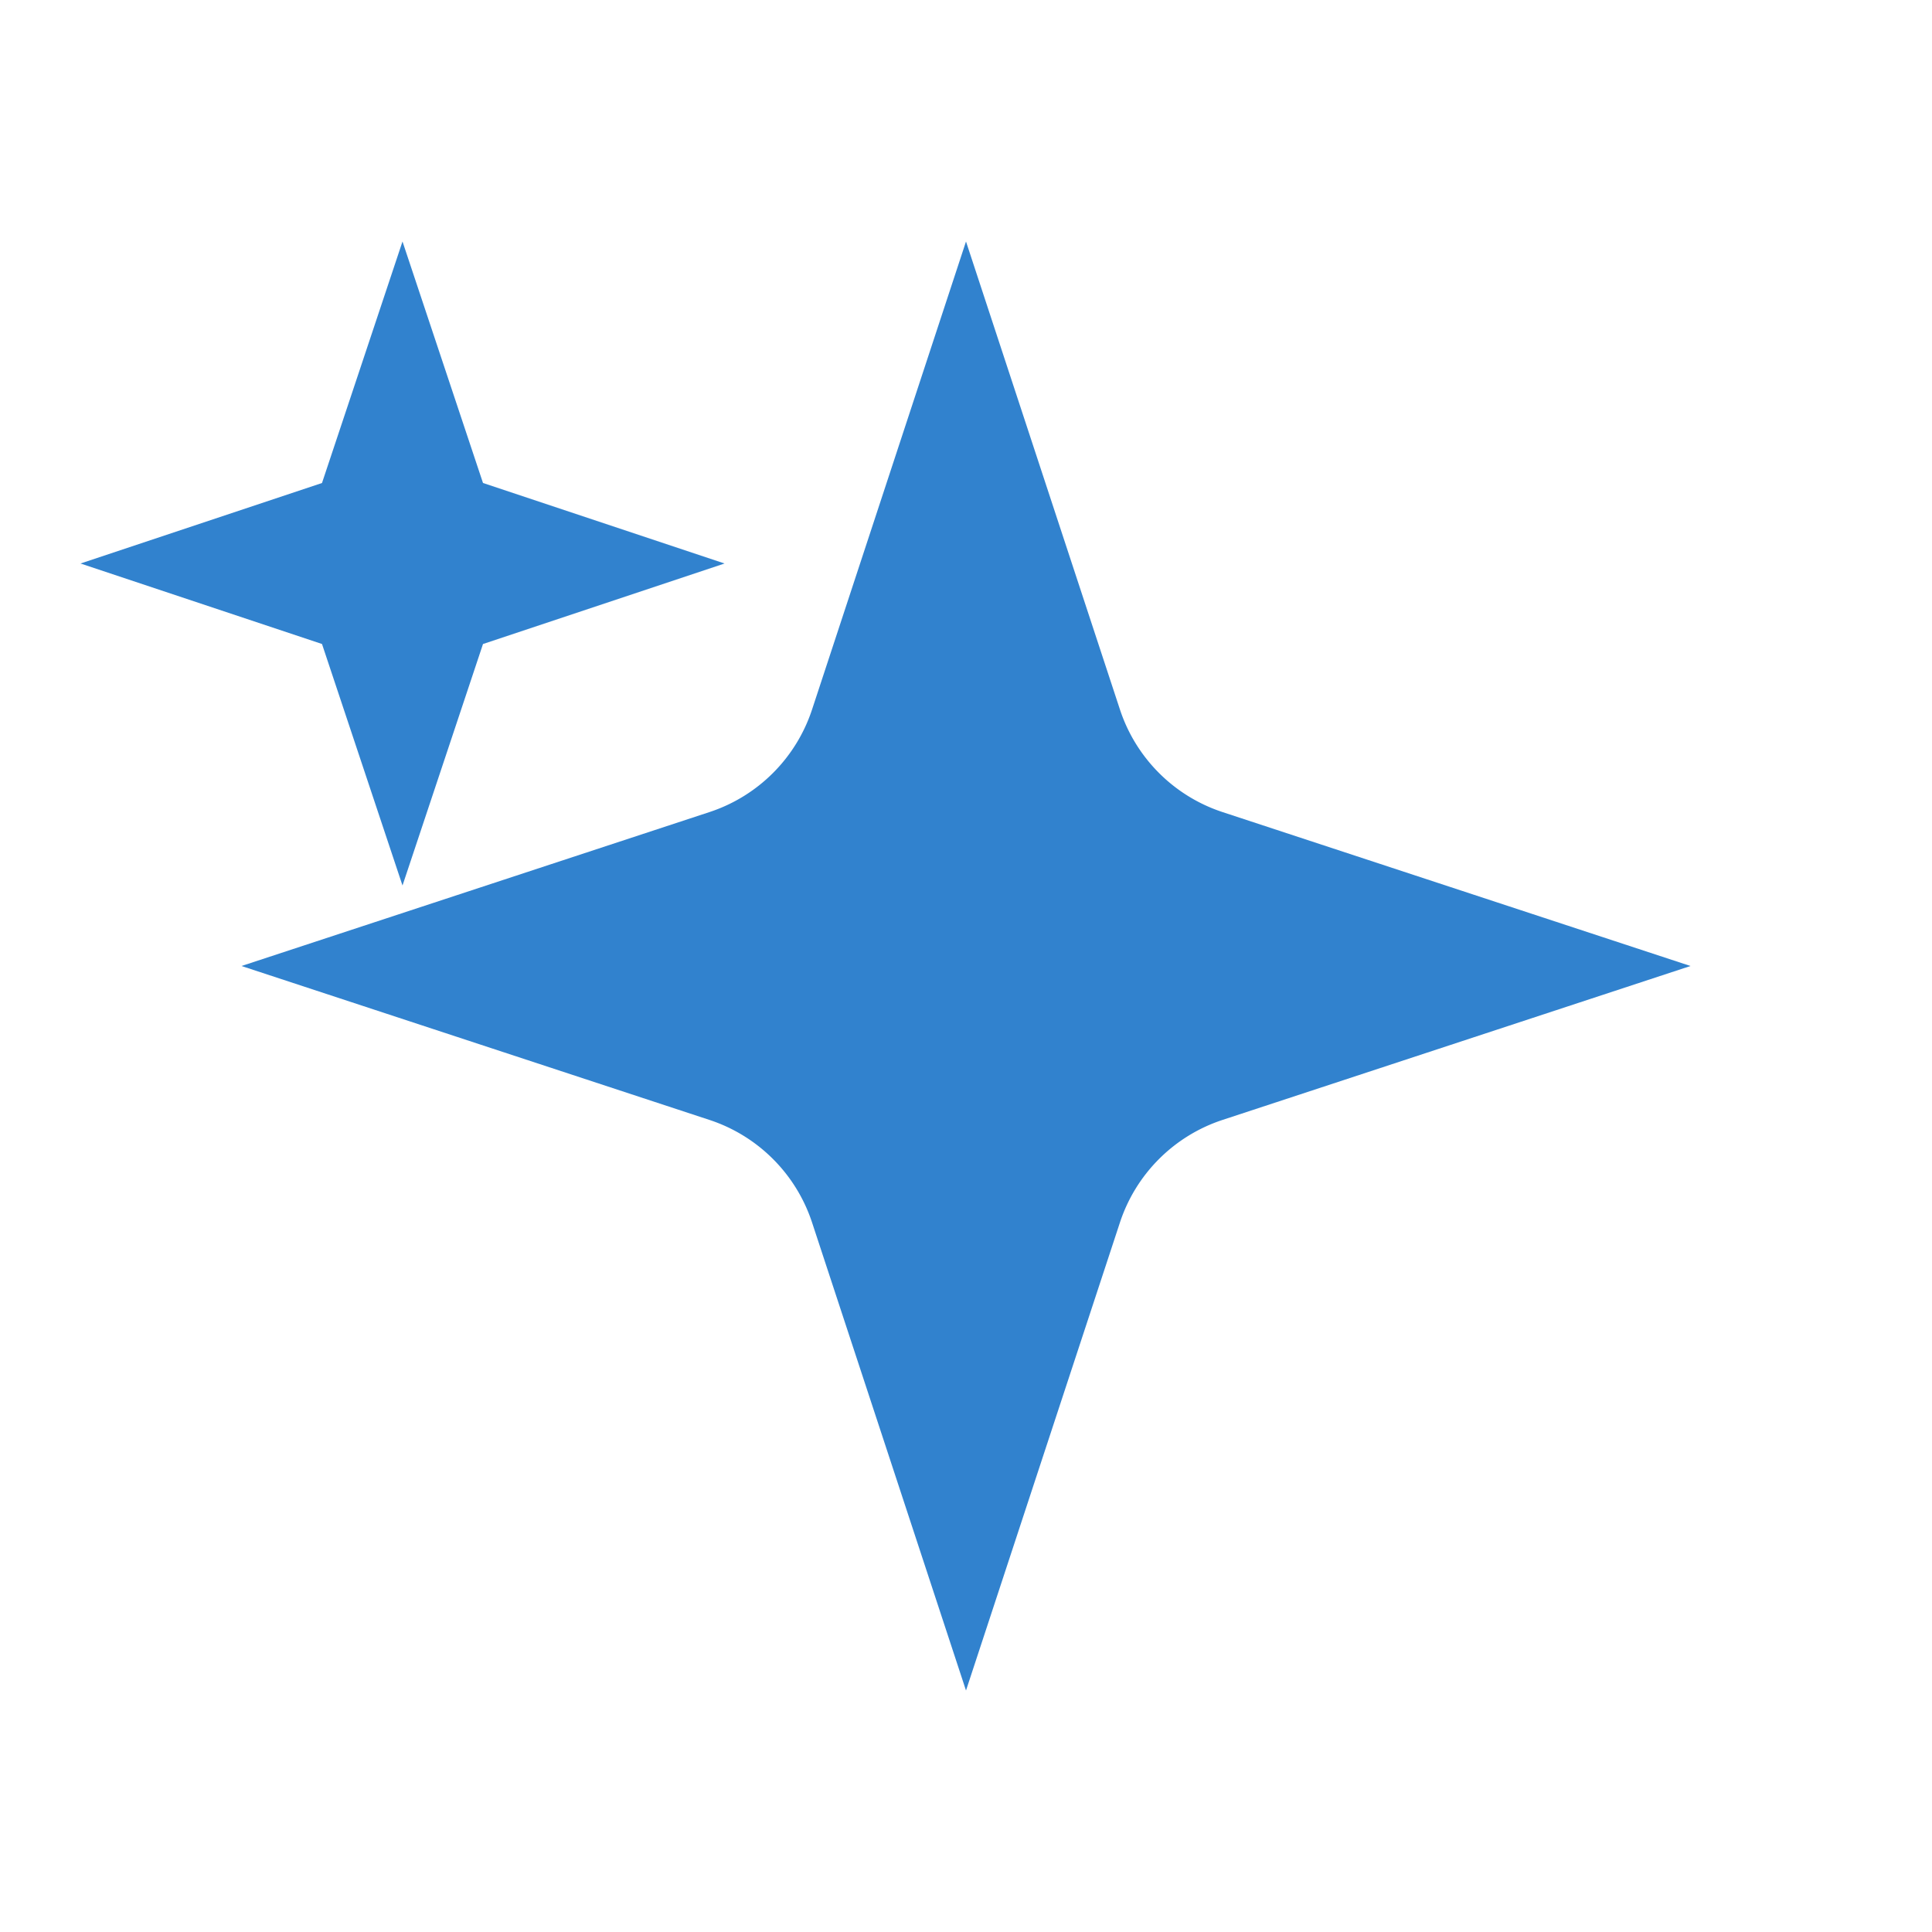
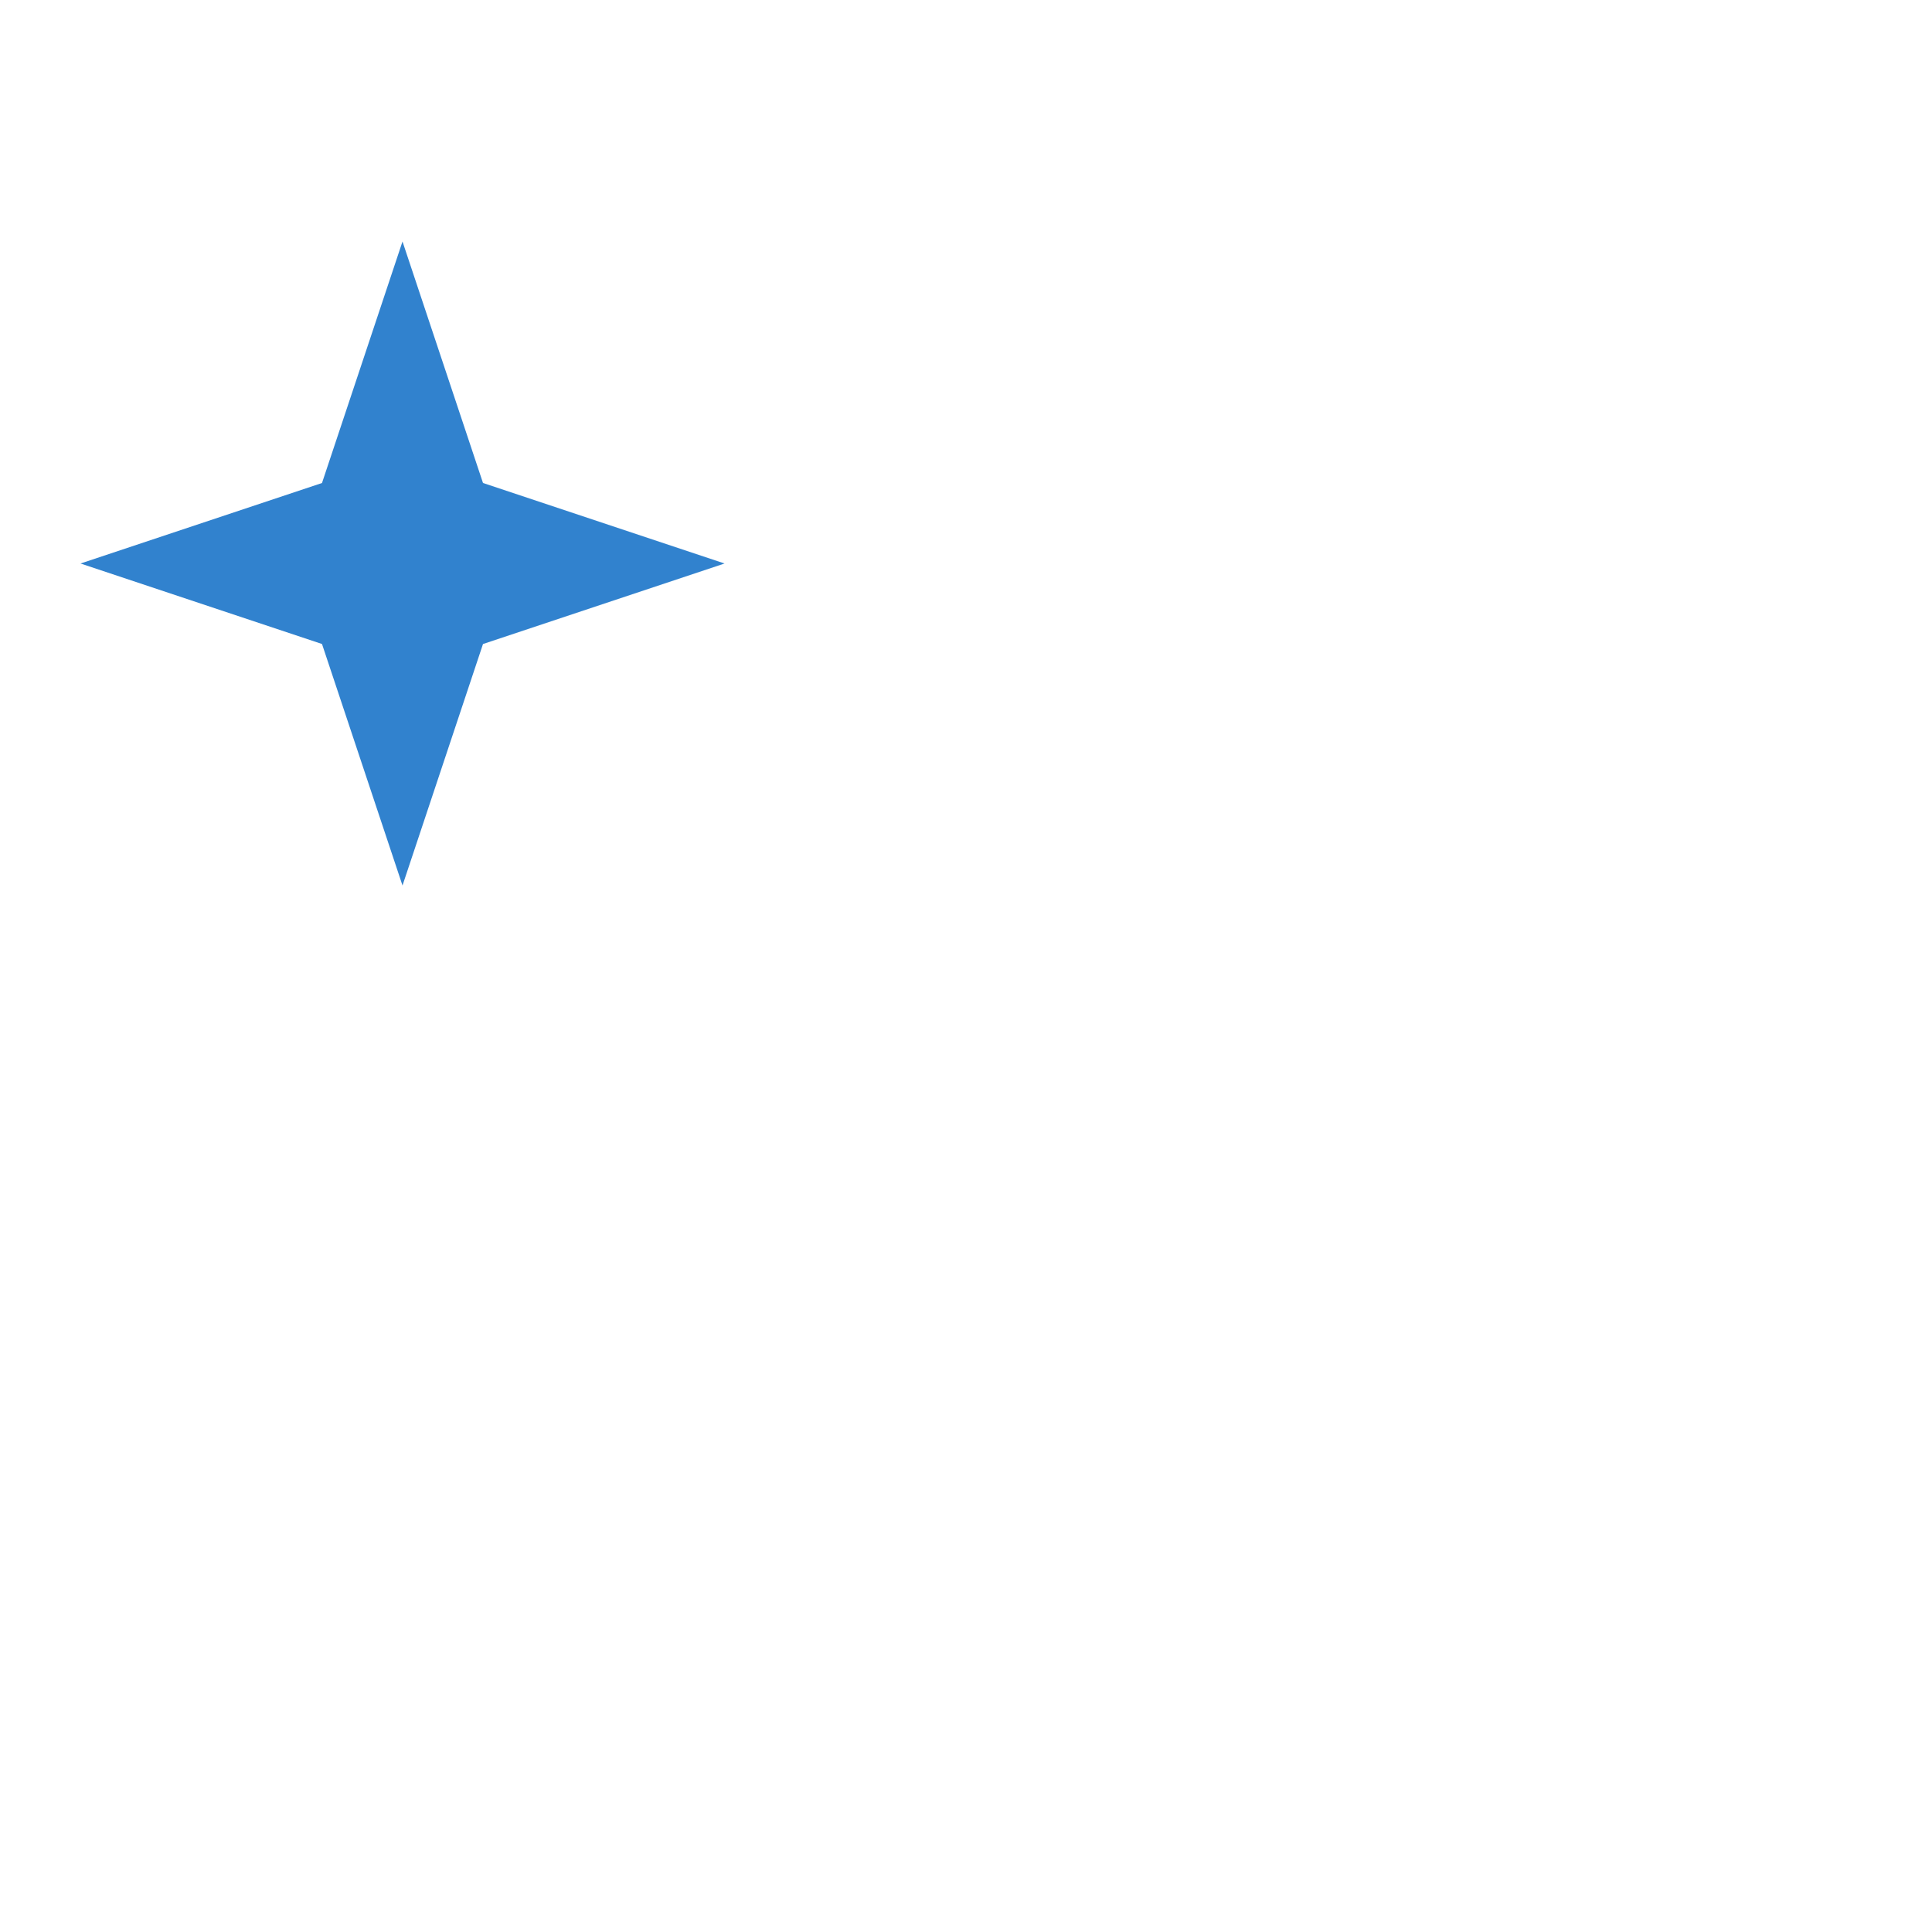
<svg xmlns="http://www.w3.org/2000/svg" viewBox="0 0 24 24" fill="#3182CE">
-   <path d="m12 3-1.912 5.813a2 2 0 0 1-1.275 1.275L3 12l5.813 1.912a2 2 0 0 1 1.275 1.275L12 21l1.912-5.813a2 2 0 0 1 1.275-1.275L21 12l-5.813-1.912a2 2 0 0 1-1.275-1.275L12 3Z" />
  <path d="M5 3 4 6 1 7l3 1 1 3 1-3 3-1-3-1-1-3Z" />
</svg>